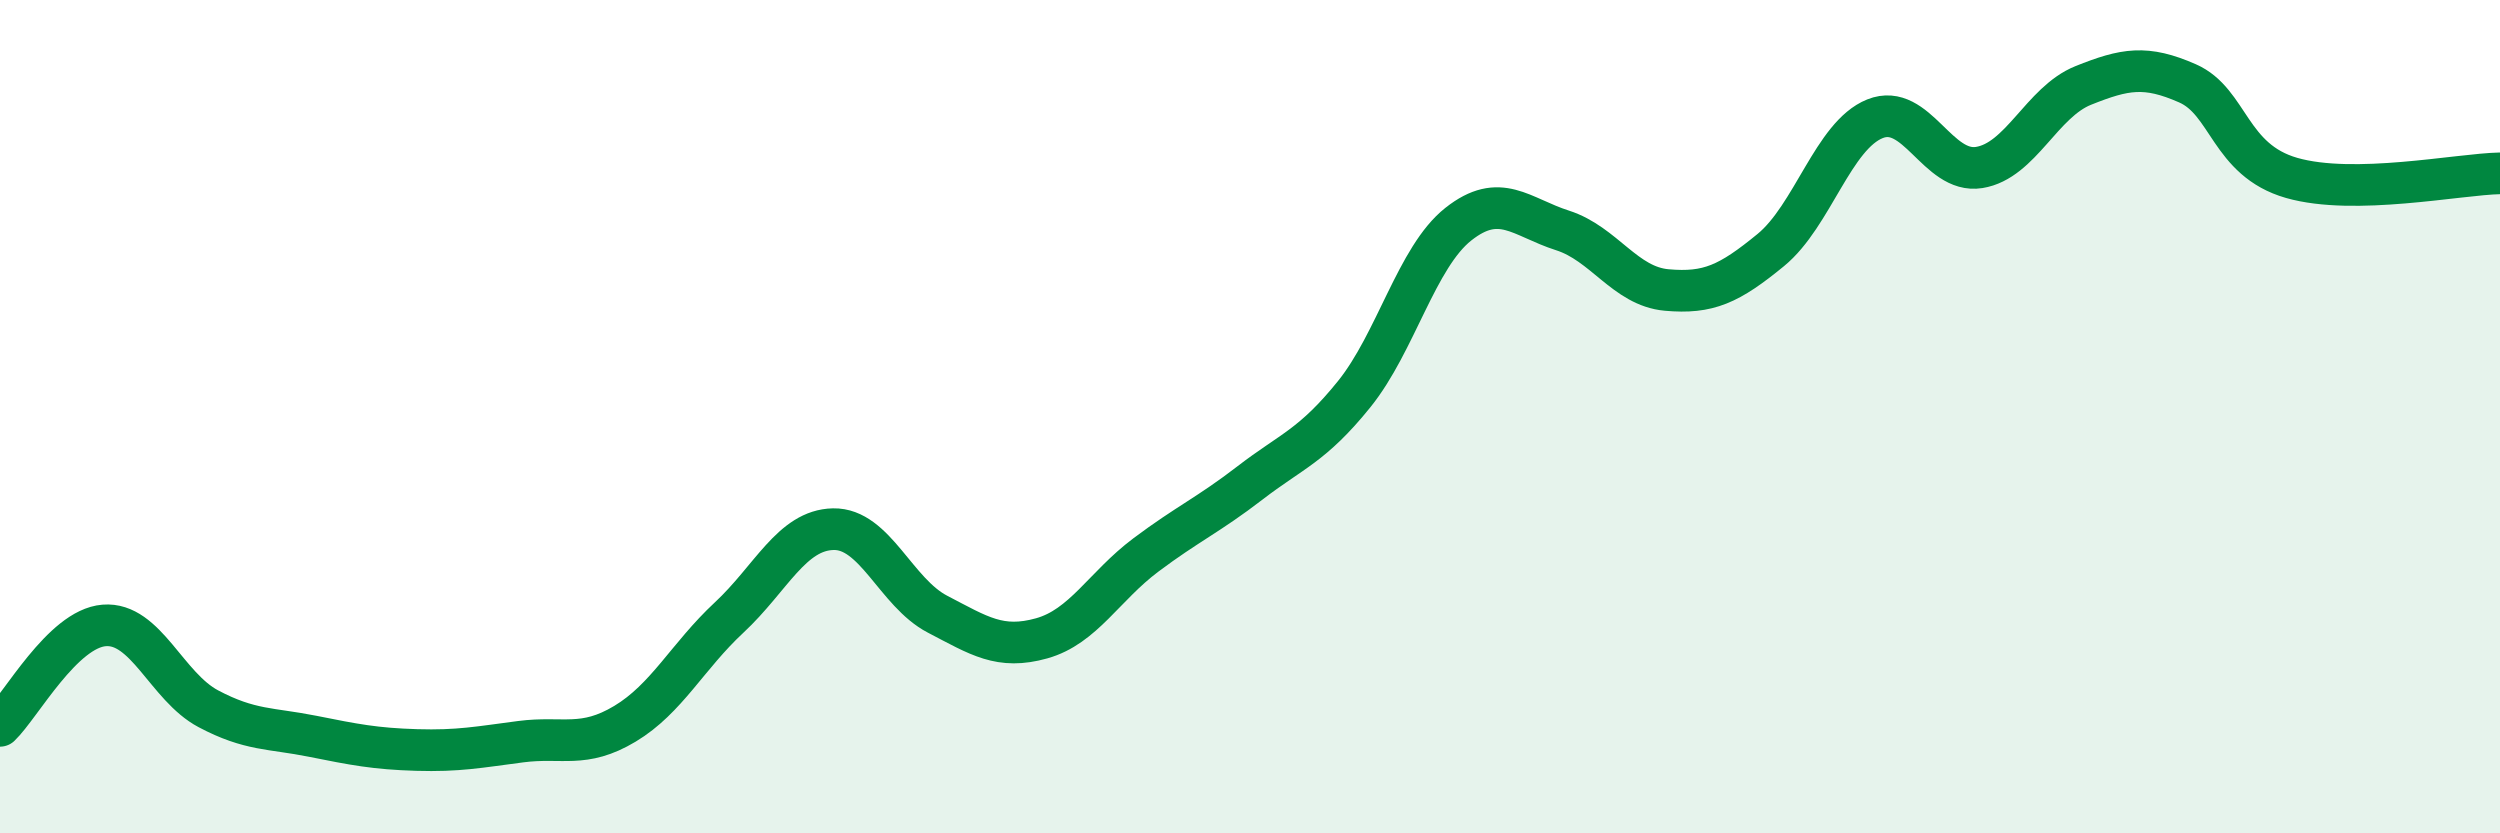
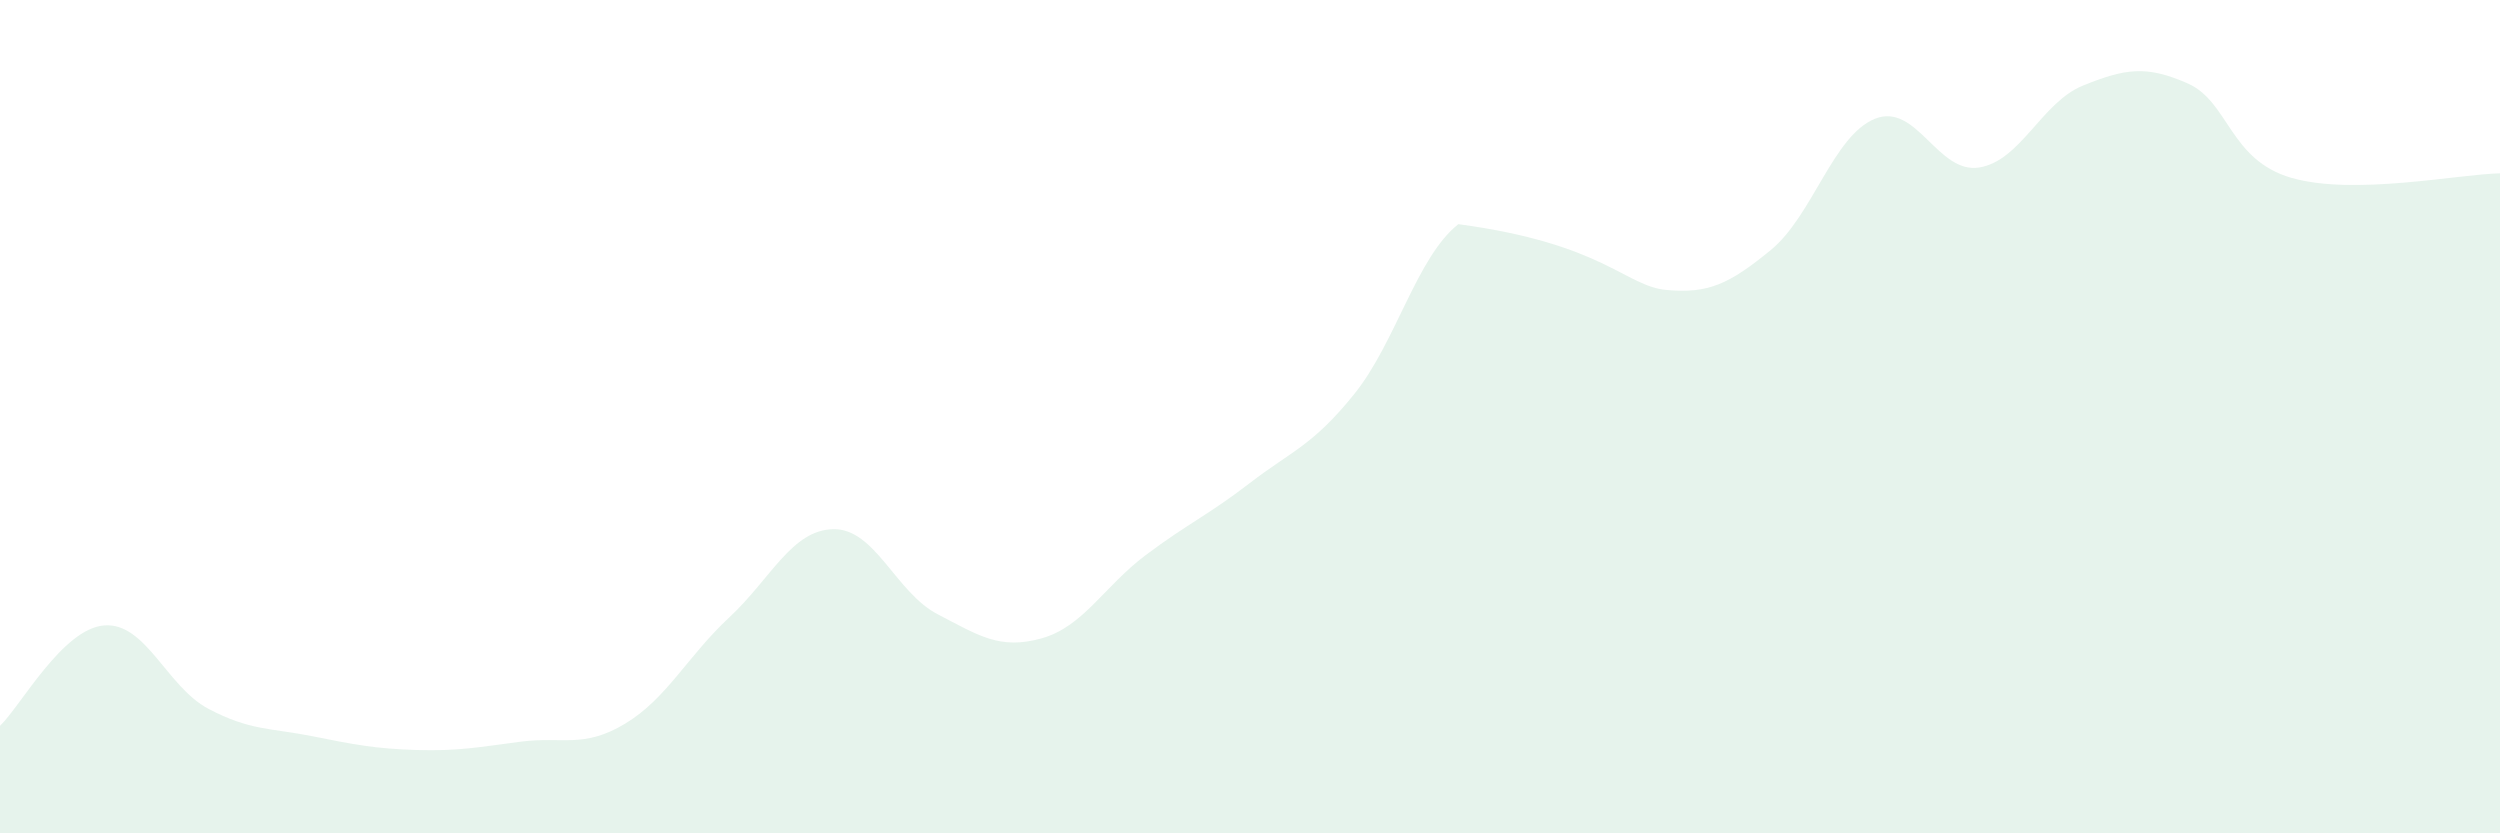
<svg xmlns="http://www.w3.org/2000/svg" width="60" height="20" viewBox="0 0 60 20">
-   <path d="M 0,17.42 C 0.5,16.94 1.5,15.09 2.5,15.01 C 3.5,14.93 4,16.48 5,17.01 C 6,17.54 6.5,17.47 7.5,17.67 C 8.5,17.87 9,17.97 10,18 C 11,18.03 11.5,17.93 12.5,17.8 C 13.5,17.67 14,17.97 15,17.37 C 16,16.77 16.5,15.75 17.5,14.82 C 18.5,13.89 19,12.72 20,12.7 C 21,12.68 21.5,14.22 22.5,14.74 C 23.5,15.26 24,15.6 25,15.32 C 26,15.04 26.5,14.07 27.5,13.32 C 28.5,12.57 29,12.36 30,11.59 C 31,10.82 31.5,10.7 32.5,9.46 C 33.5,8.22 34,6.17 35,5.38 C 36,4.59 36.5,5.21 37.5,5.53 C 38.5,5.85 39,6.87 40,6.96 C 41,7.05 41.5,6.82 42.5,6 C 43.5,5.18 44,3.25 45,2.85 C 46,2.45 46.5,4.18 47.5,4.02 C 48.5,3.86 49,2.45 50,2.05 C 51,1.65 51.5,1.56 52.5,2 C 53.5,2.44 53.5,3.84 55,4.27 C 56.5,4.7 59,4.18 60,4.16L60 20L0 20Z" fill="#008740" opacity="0.1" stroke-linecap="round" stroke-linejoin="round" />
-   <path d="M 0,17.42 C 0.5,16.94 1.5,15.09 2.5,15.01 C 3.5,14.93 4,16.48 5,17.01 C 6,17.54 6.5,17.47 7.5,17.67 C 8.5,17.87 9,17.97 10,18 C 11,18.03 11.5,17.93 12.5,17.8 C 13.5,17.67 14,17.97 15,17.37 C 16,16.77 16.5,15.75 17.5,14.82 C 18.5,13.89 19,12.72 20,12.7 C 21,12.68 21.5,14.22 22.5,14.74 C 23.5,15.26 24,15.6 25,15.32 C 26,15.04 26.5,14.07 27.5,13.32 C 28.5,12.57 29,12.36 30,11.59 C 31,10.82 31.5,10.7 32.5,9.46 C 33.5,8.22 34,6.17 35,5.38 C 36,4.59 36.5,5.21 37.5,5.53 C 38.5,5.85 39,6.87 40,6.96 C 41,7.05 41.5,6.82 42.5,6 C 43.5,5.18 44,3.25 45,2.85 C 46,2.45 46.5,4.18 47.5,4.02 C 48.5,3.86 49,2.45 50,2.05 C 51,1.65 51.5,1.56 52.5,2 C 53.5,2.44 53.5,3.84 55,4.27 C 56.5,4.7 59,4.18 60,4.16" stroke="#008740" stroke-width="1" fill="none" stroke-linecap="round" stroke-linejoin="round" />
+   <path d="M 0,17.42 C 0.5,16.94 1.5,15.09 2.5,15.01 C 3.5,14.93 4,16.48 5,17.01 C 6,17.54 6.5,17.47 7.5,17.67 C 8.5,17.87 9,17.97 10,18 C 11,18.03 11.5,17.93 12.5,17.8 C 13.5,17.67 14,17.97 15,17.37 C 16,16.77 16.5,15.75 17.5,14.82 C 18.5,13.89 19,12.72 20,12.7 C 21,12.68 21.5,14.22 22.5,14.74 C 23.5,15.26 24,15.6 25,15.32 C 26,15.04 26.5,14.07 27.5,13.32 C 28.5,12.57 29,12.36 30,11.59 C 31,10.82 31.5,10.7 32.5,9.46 C 33.5,8.22 34,6.17 35,5.38 C 38.5,5.85 39,6.87 40,6.96 C 41,7.05 41.5,6.82 42.5,6 C 43.5,5.18 44,3.25 45,2.85 C 46,2.45 46.5,4.18 47.5,4.02 C 48.5,3.86 49,2.45 50,2.05 C 51,1.65 51.5,1.56 52.5,2 C 53.5,2.44 53.5,3.84 55,4.27 C 56.5,4.7 59,4.18 60,4.16L60 20L0 20Z" fill="#008740" opacity="0.1" stroke-linecap="round" stroke-linejoin="round" />
</svg>